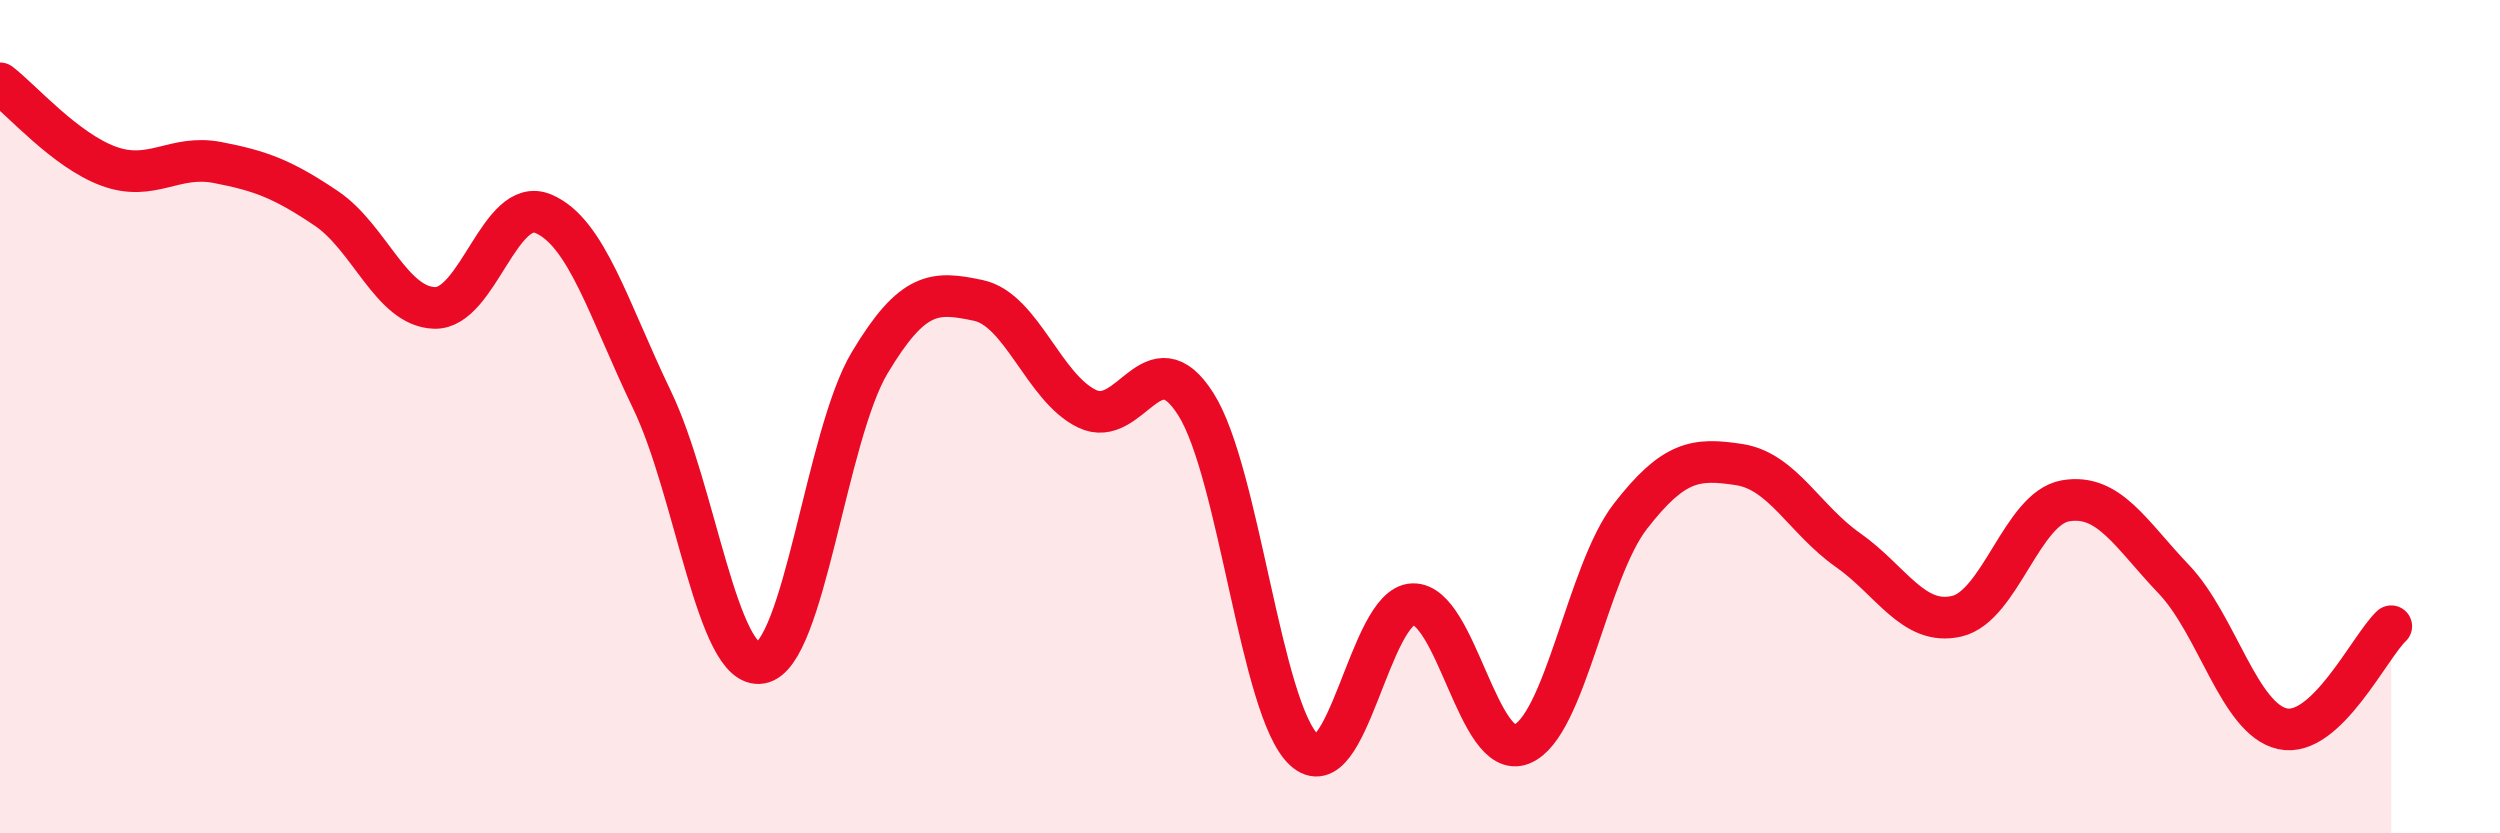
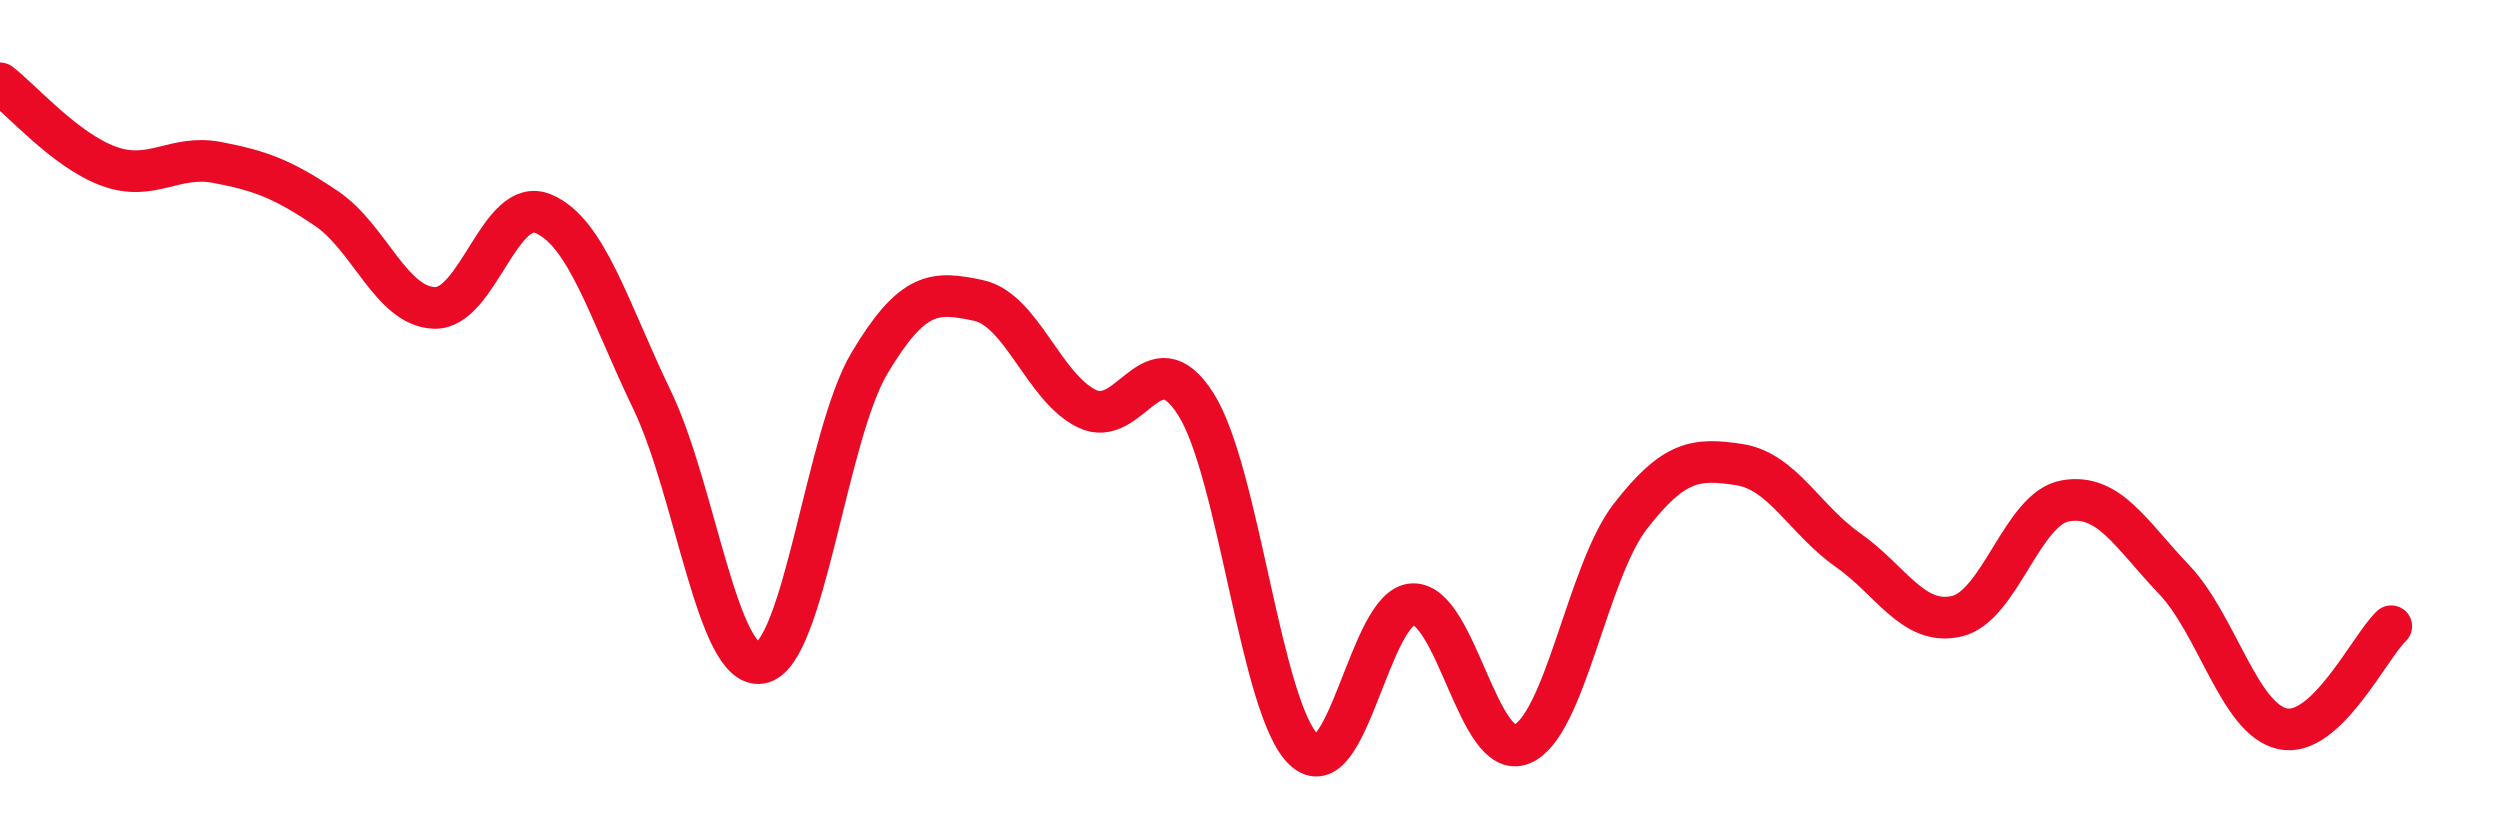
<svg xmlns="http://www.w3.org/2000/svg" width="60" height="20" viewBox="0 0 60 20">
-   <path d="M 0,2 C 0.52,2.4 1.57,3.61 2.61,3.99 C 3.65,4.37 4.18,3.7 5.22,3.9 C 6.26,4.1 6.79,4.3 7.83,5 C 8.87,5.7 9.39,7.36 10.43,7.39 C 11.47,7.42 12,4.69 13.04,5.13 C 14.08,5.57 14.61,7.44 15.65,9.6 C 16.69,11.76 17.22,16.09 18.26,15.91 C 19.3,15.73 19.83,10.45 20.87,8.71 C 21.91,6.97 22.44,6.99 23.48,7.21 C 24.52,7.43 25.05,9.31 26.09,9.81 C 27.13,10.31 27.66,8.06 28.7,9.7 C 29.74,11.34 30.26,17.04 31.3,18 C 32.34,18.96 32.87,14.53 33.91,14.5 C 34.95,14.47 35.48,18.28 36.52,17.86 C 37.56,17.44 38.09,13.73 39.13,12.39 C 40.17,11.05 40.7,10.99 41.74,11.15 C 42.78,11.31 43.31,12.47 44.35,13.2 C 45.39,13.93 45.92,15.03 46.96,14.79 C 48,14.55 48.53,12.2 49.57,12.02 C 50.61,11.84 51.13,12.81 52.17,13.9 C 53.21,14.99 53.74,17.26 54.78,17.49 C 55.82,17.72 56.87,15.52 57.39,15.03L57.39 20L0 20Z" fill="#EB0A25" opacity="0.1" stroke-linecap="round" stroke-linejoin="round" />
  <path d="M 0,2 C 0.52,2.4 1.57,3.61 2.61,3.99 C 3.65,4.37 4.18,3.7 5.22,3.9 C 6.26,4.1 6.79,4.3 7.83,5 C 8.87,5.7 9.39,7.36 10.43,7.39 C 11.47,7.42 12,4.69 13.04,5.13 C 14.08,5.57 14.61,7.44 15.65,9.6 C 16.69,11.76 17.22,16.09 18.26,15.91 C 19.3,15.73 19.83,10.45 20.87,8.71 C 21.91,6.97 22.44,6.99 23.48,7.21 C 24.52,7.43 25.05,9.31 26.09,9.81 C 27.13,10.31 27.66,8.06 28.7,9.7 C 29.74,11.34 30.26,17.04 31.3,18 C 32.34,18.96 32.87,14.53 33.91,14.5 C 34.95,14.47 35.48,18.28 36.52,17.86 C 37.56,17.44 38.09,13.73 39.13,12.39 C 40.17,11.05 40.7,10.99 41.74,11.15 C 42.78,11.31 43.31,12.47 44.35,13.2 C 45.39,13.93 45.92,15.03 46.96,14.79 C 48,14.55 48.53,12.2 49.57,12.02 C 50.61,11.84 51.13,12.81 52.17,13.9 C 53.21,14.99 53.74,17.26 54.78,17.49 C 55.82,17.72 56.87,15.52 57.39,15.03" stroke="#EB0A25" stroke-width="1" fill="none" stroke-linecap="round" stroke-linejoin="round" />
</svg>